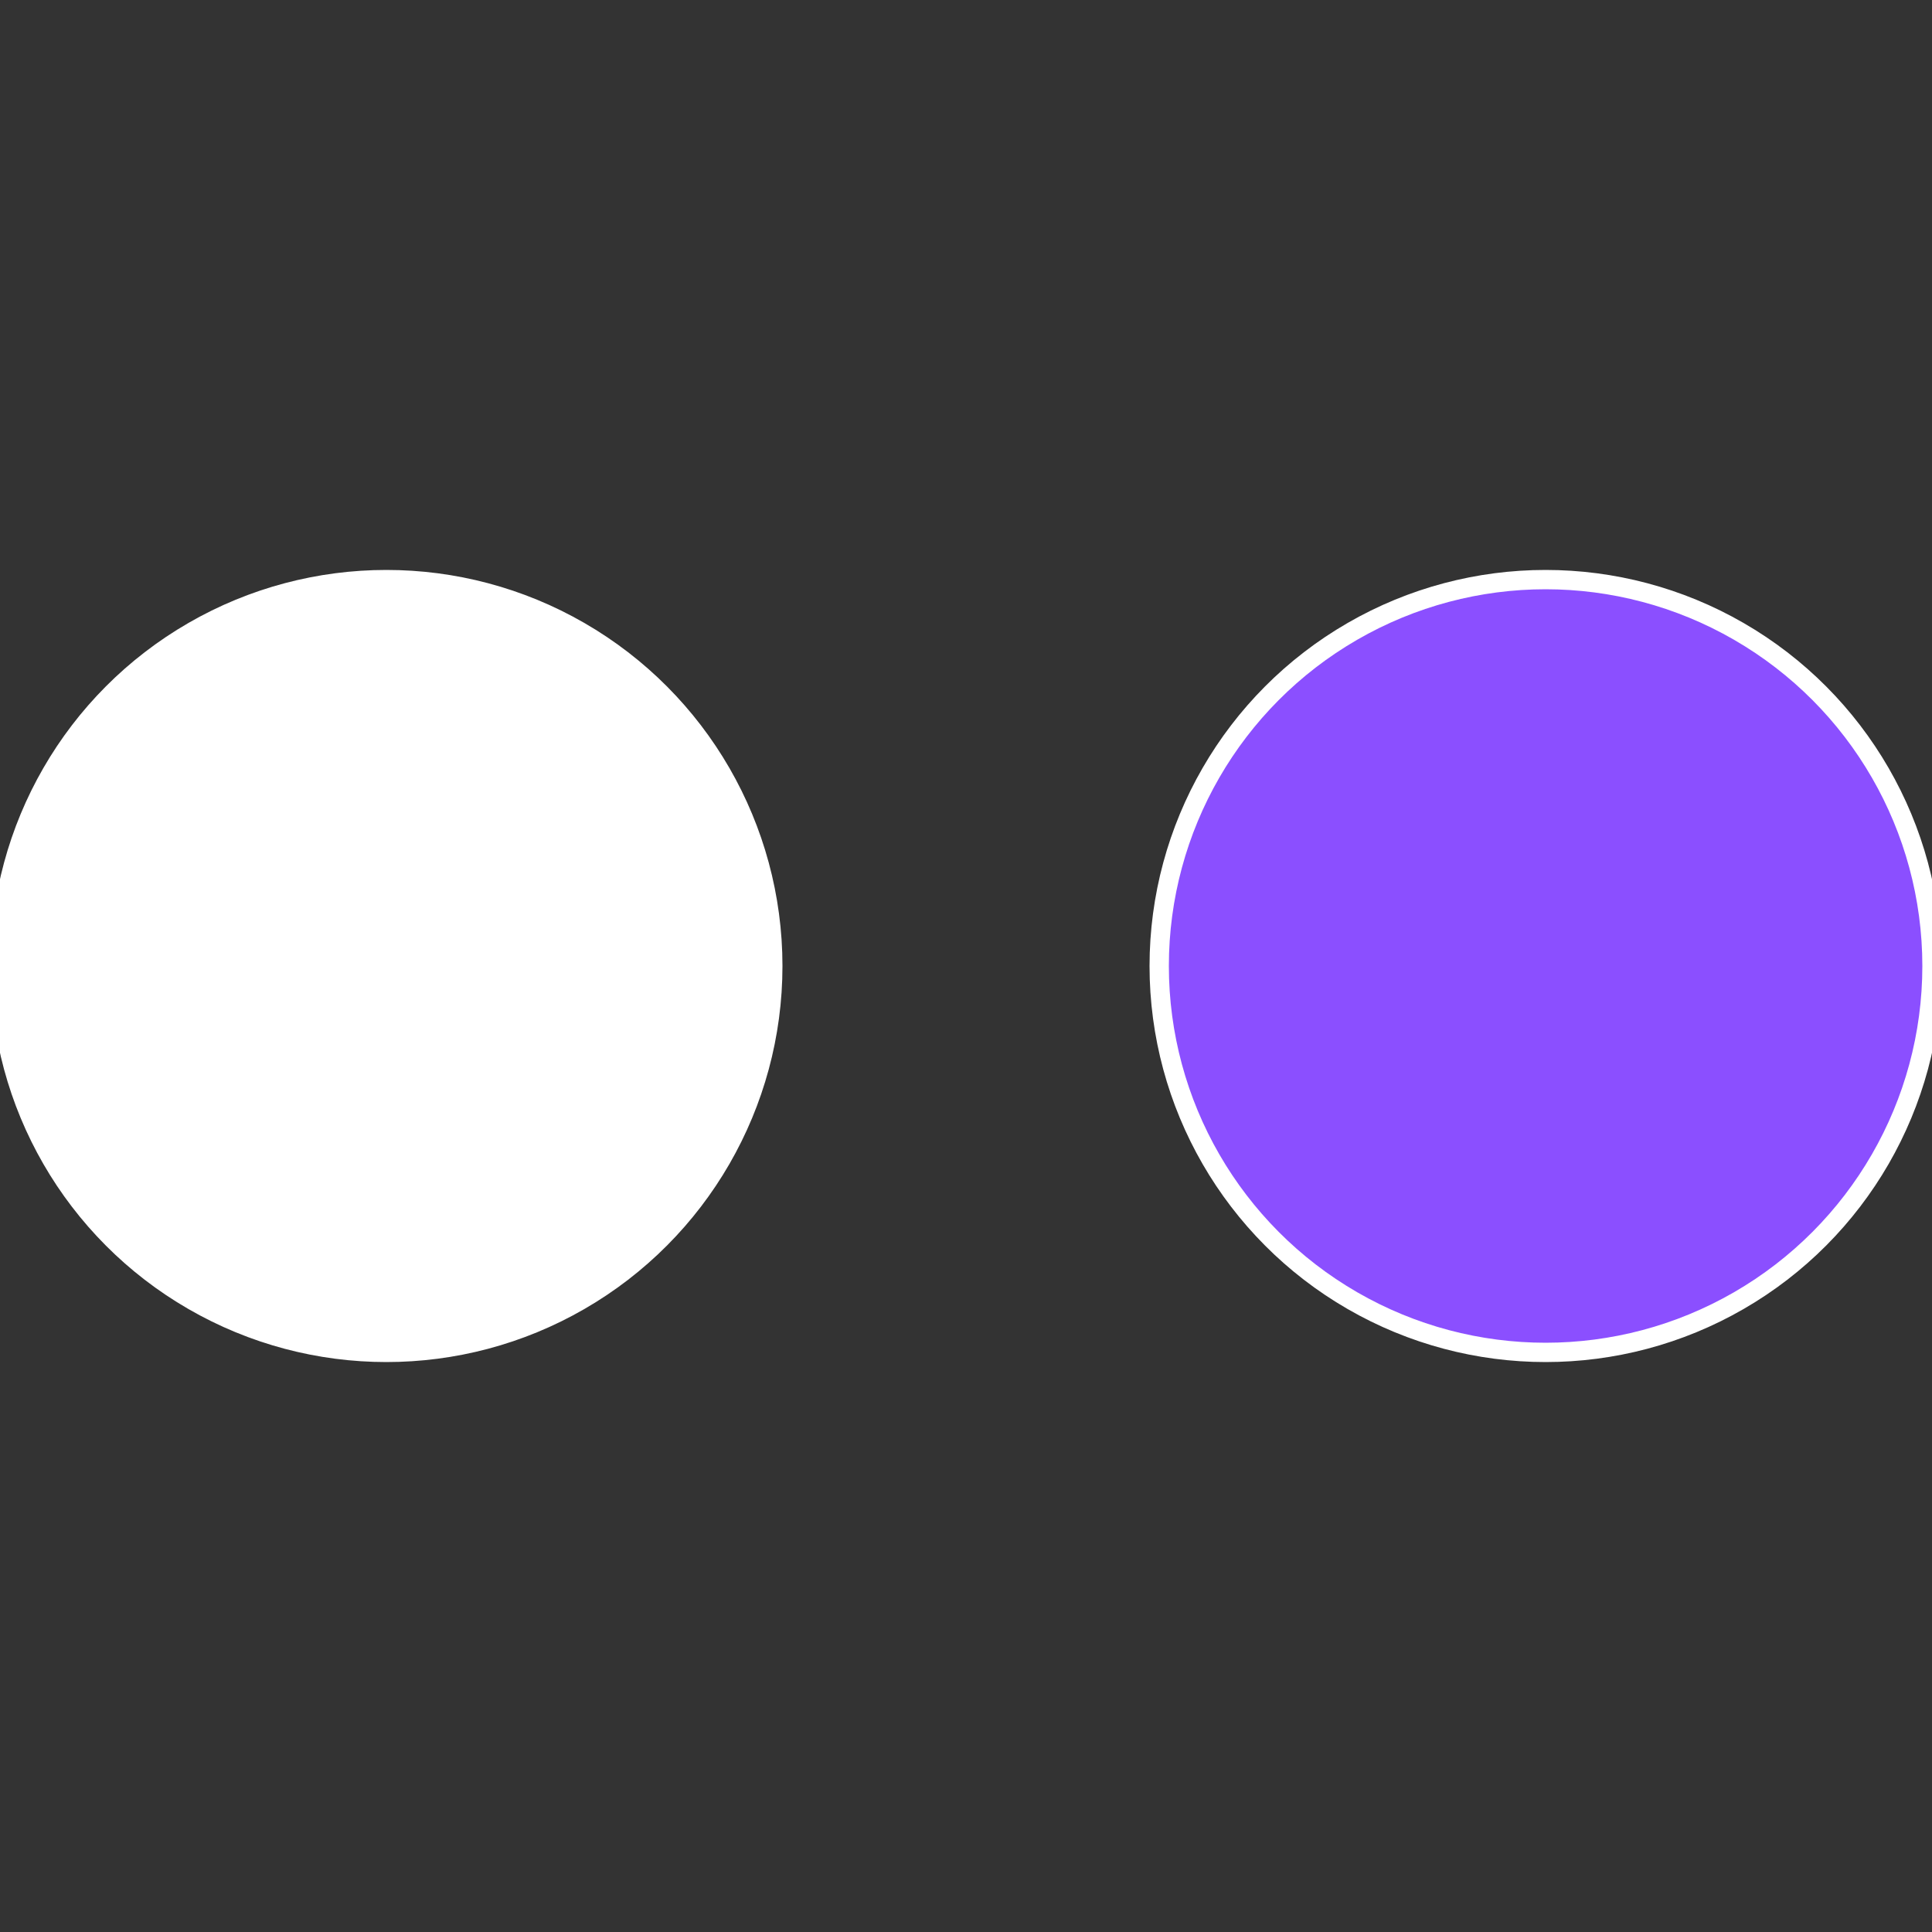
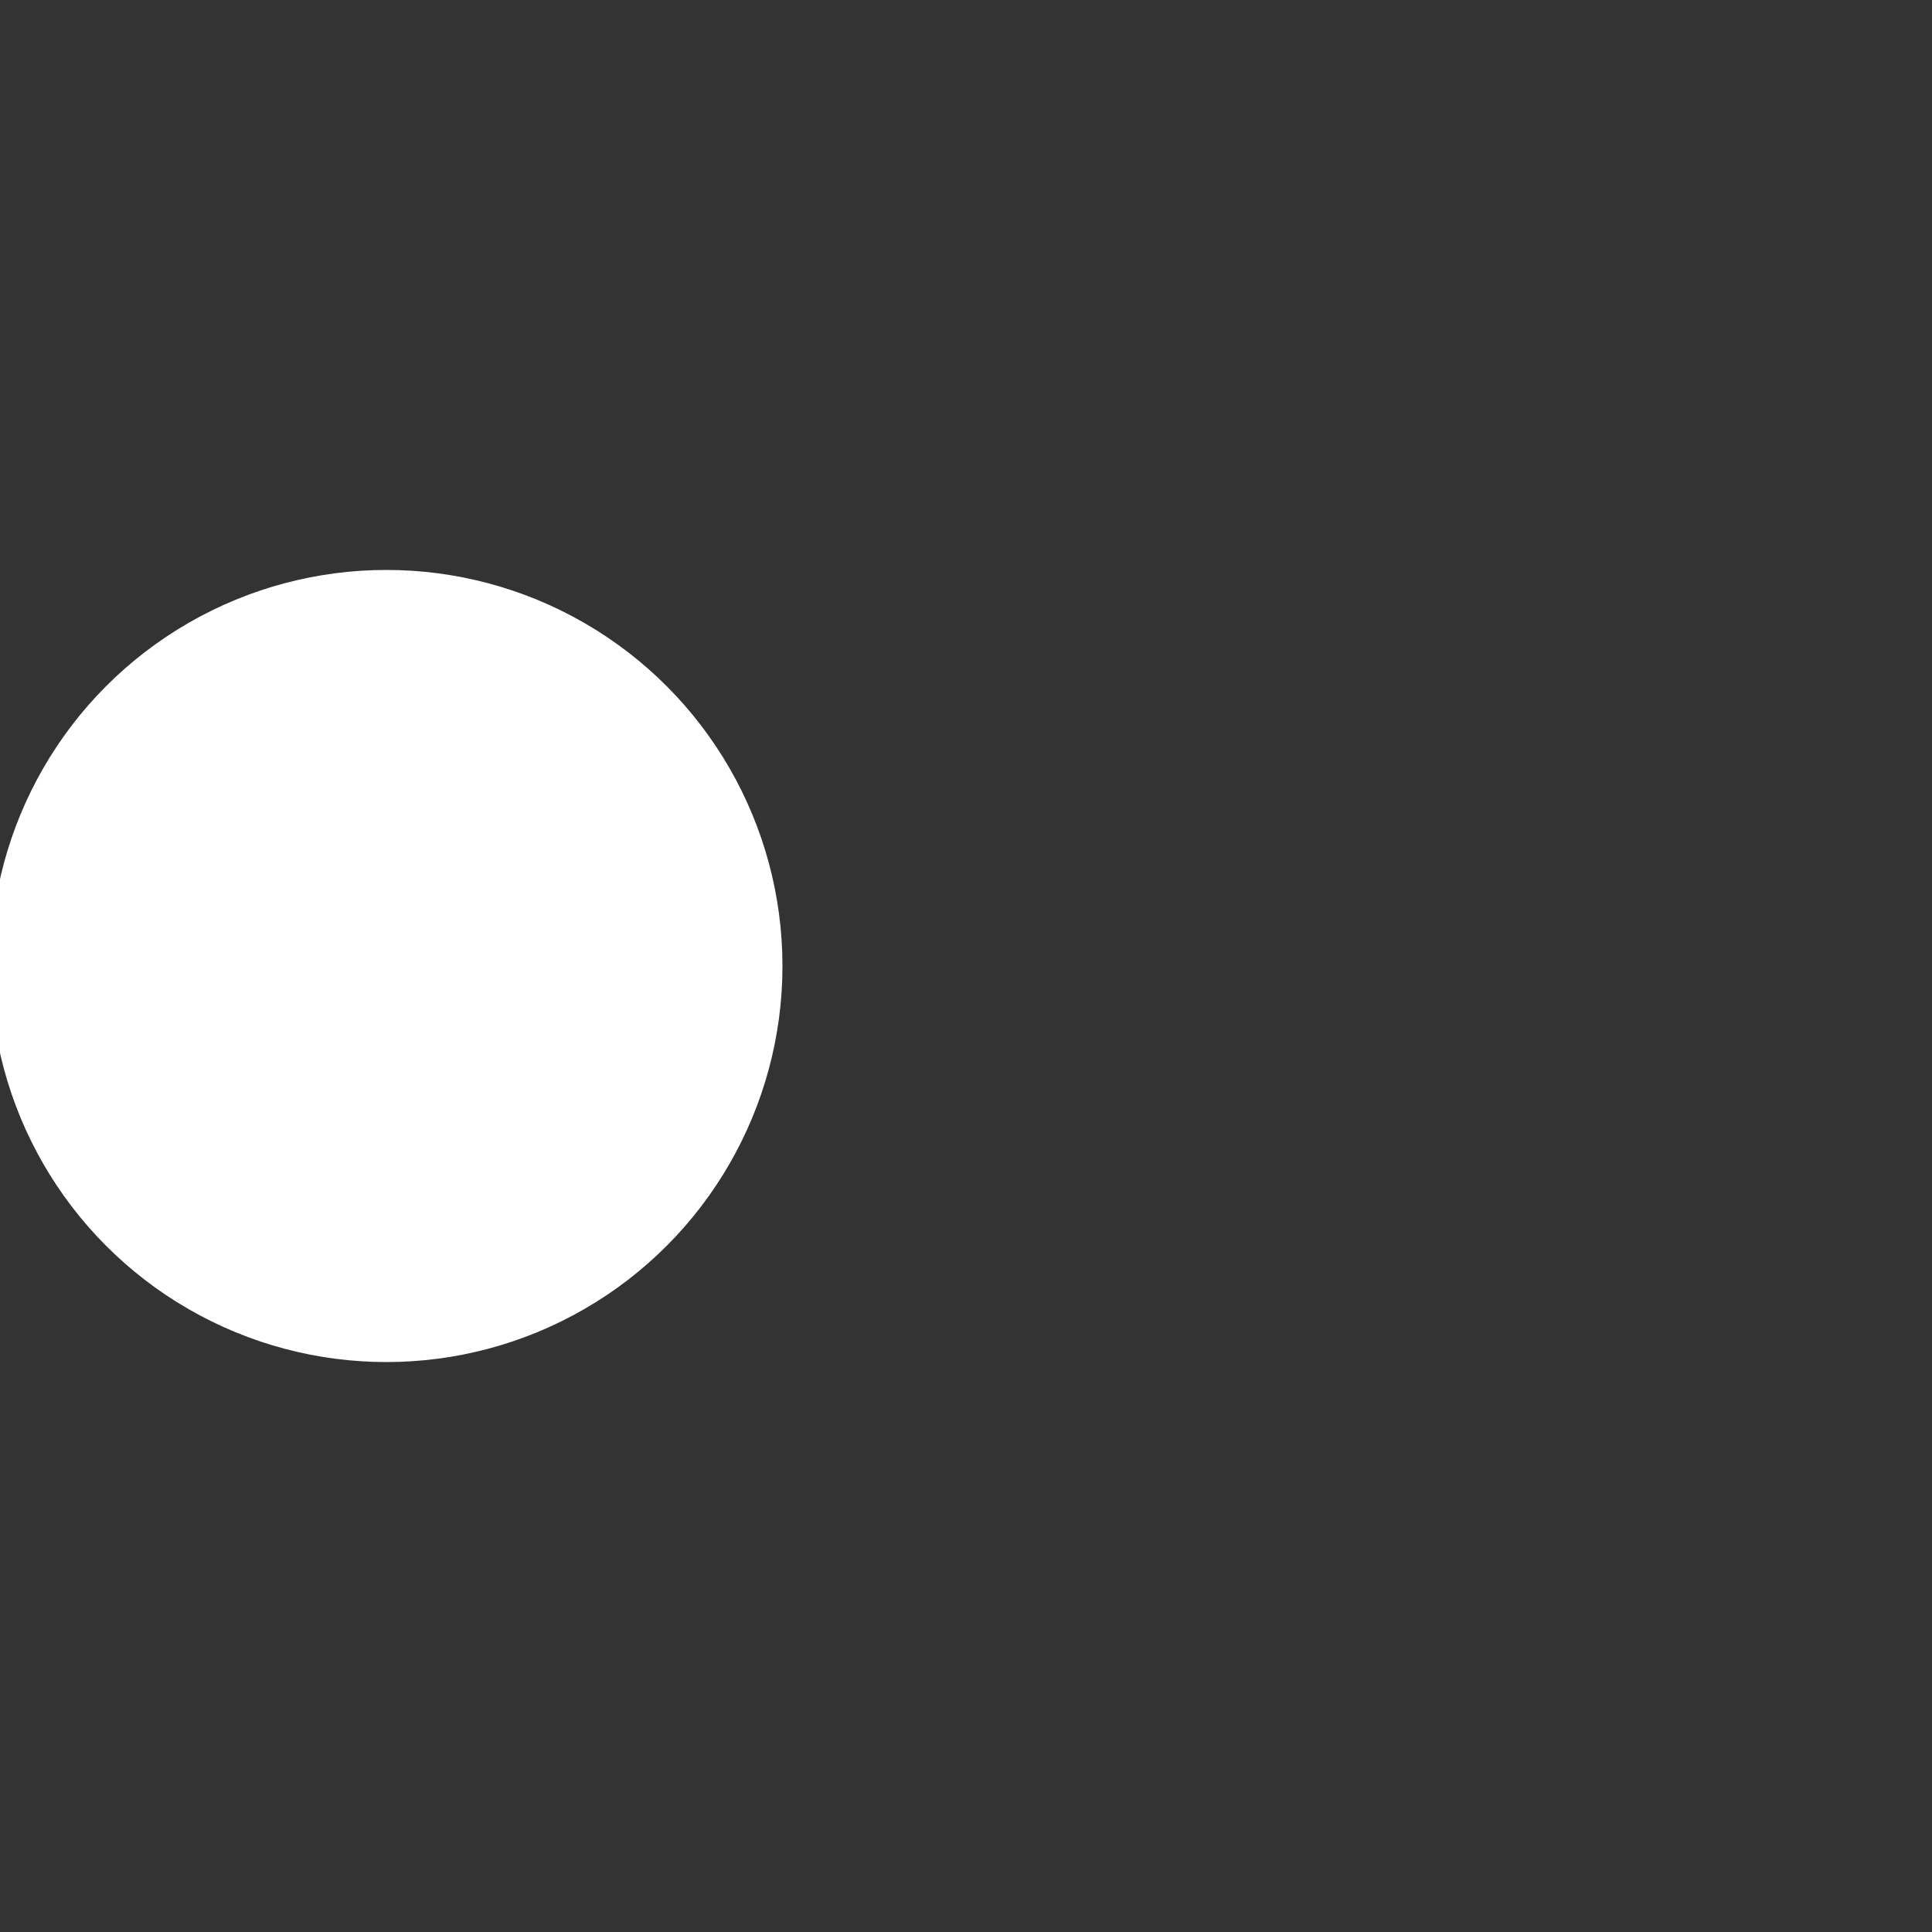
<svg xmlns="http://www.w3.org/2000/svg" width="500" height="500" viewBox="-1 -1 2 2">
  <rect x="-1" y="-1" width="2" height="2" fill="#333333" stroke="none" />
-   <circle cx="0.6" cy="0" r="0.4" fill="#8b4fffffffffffff847fffffffffffff8d3" stroke="#fff" stroke-width="1%" />
  <circle cx="-0.6" cy="7.3478807948841E-17" r="0.4" fill="#fffffffffffff8478b4828" stroke="#fff" stroke-width="1%" />
</svg>